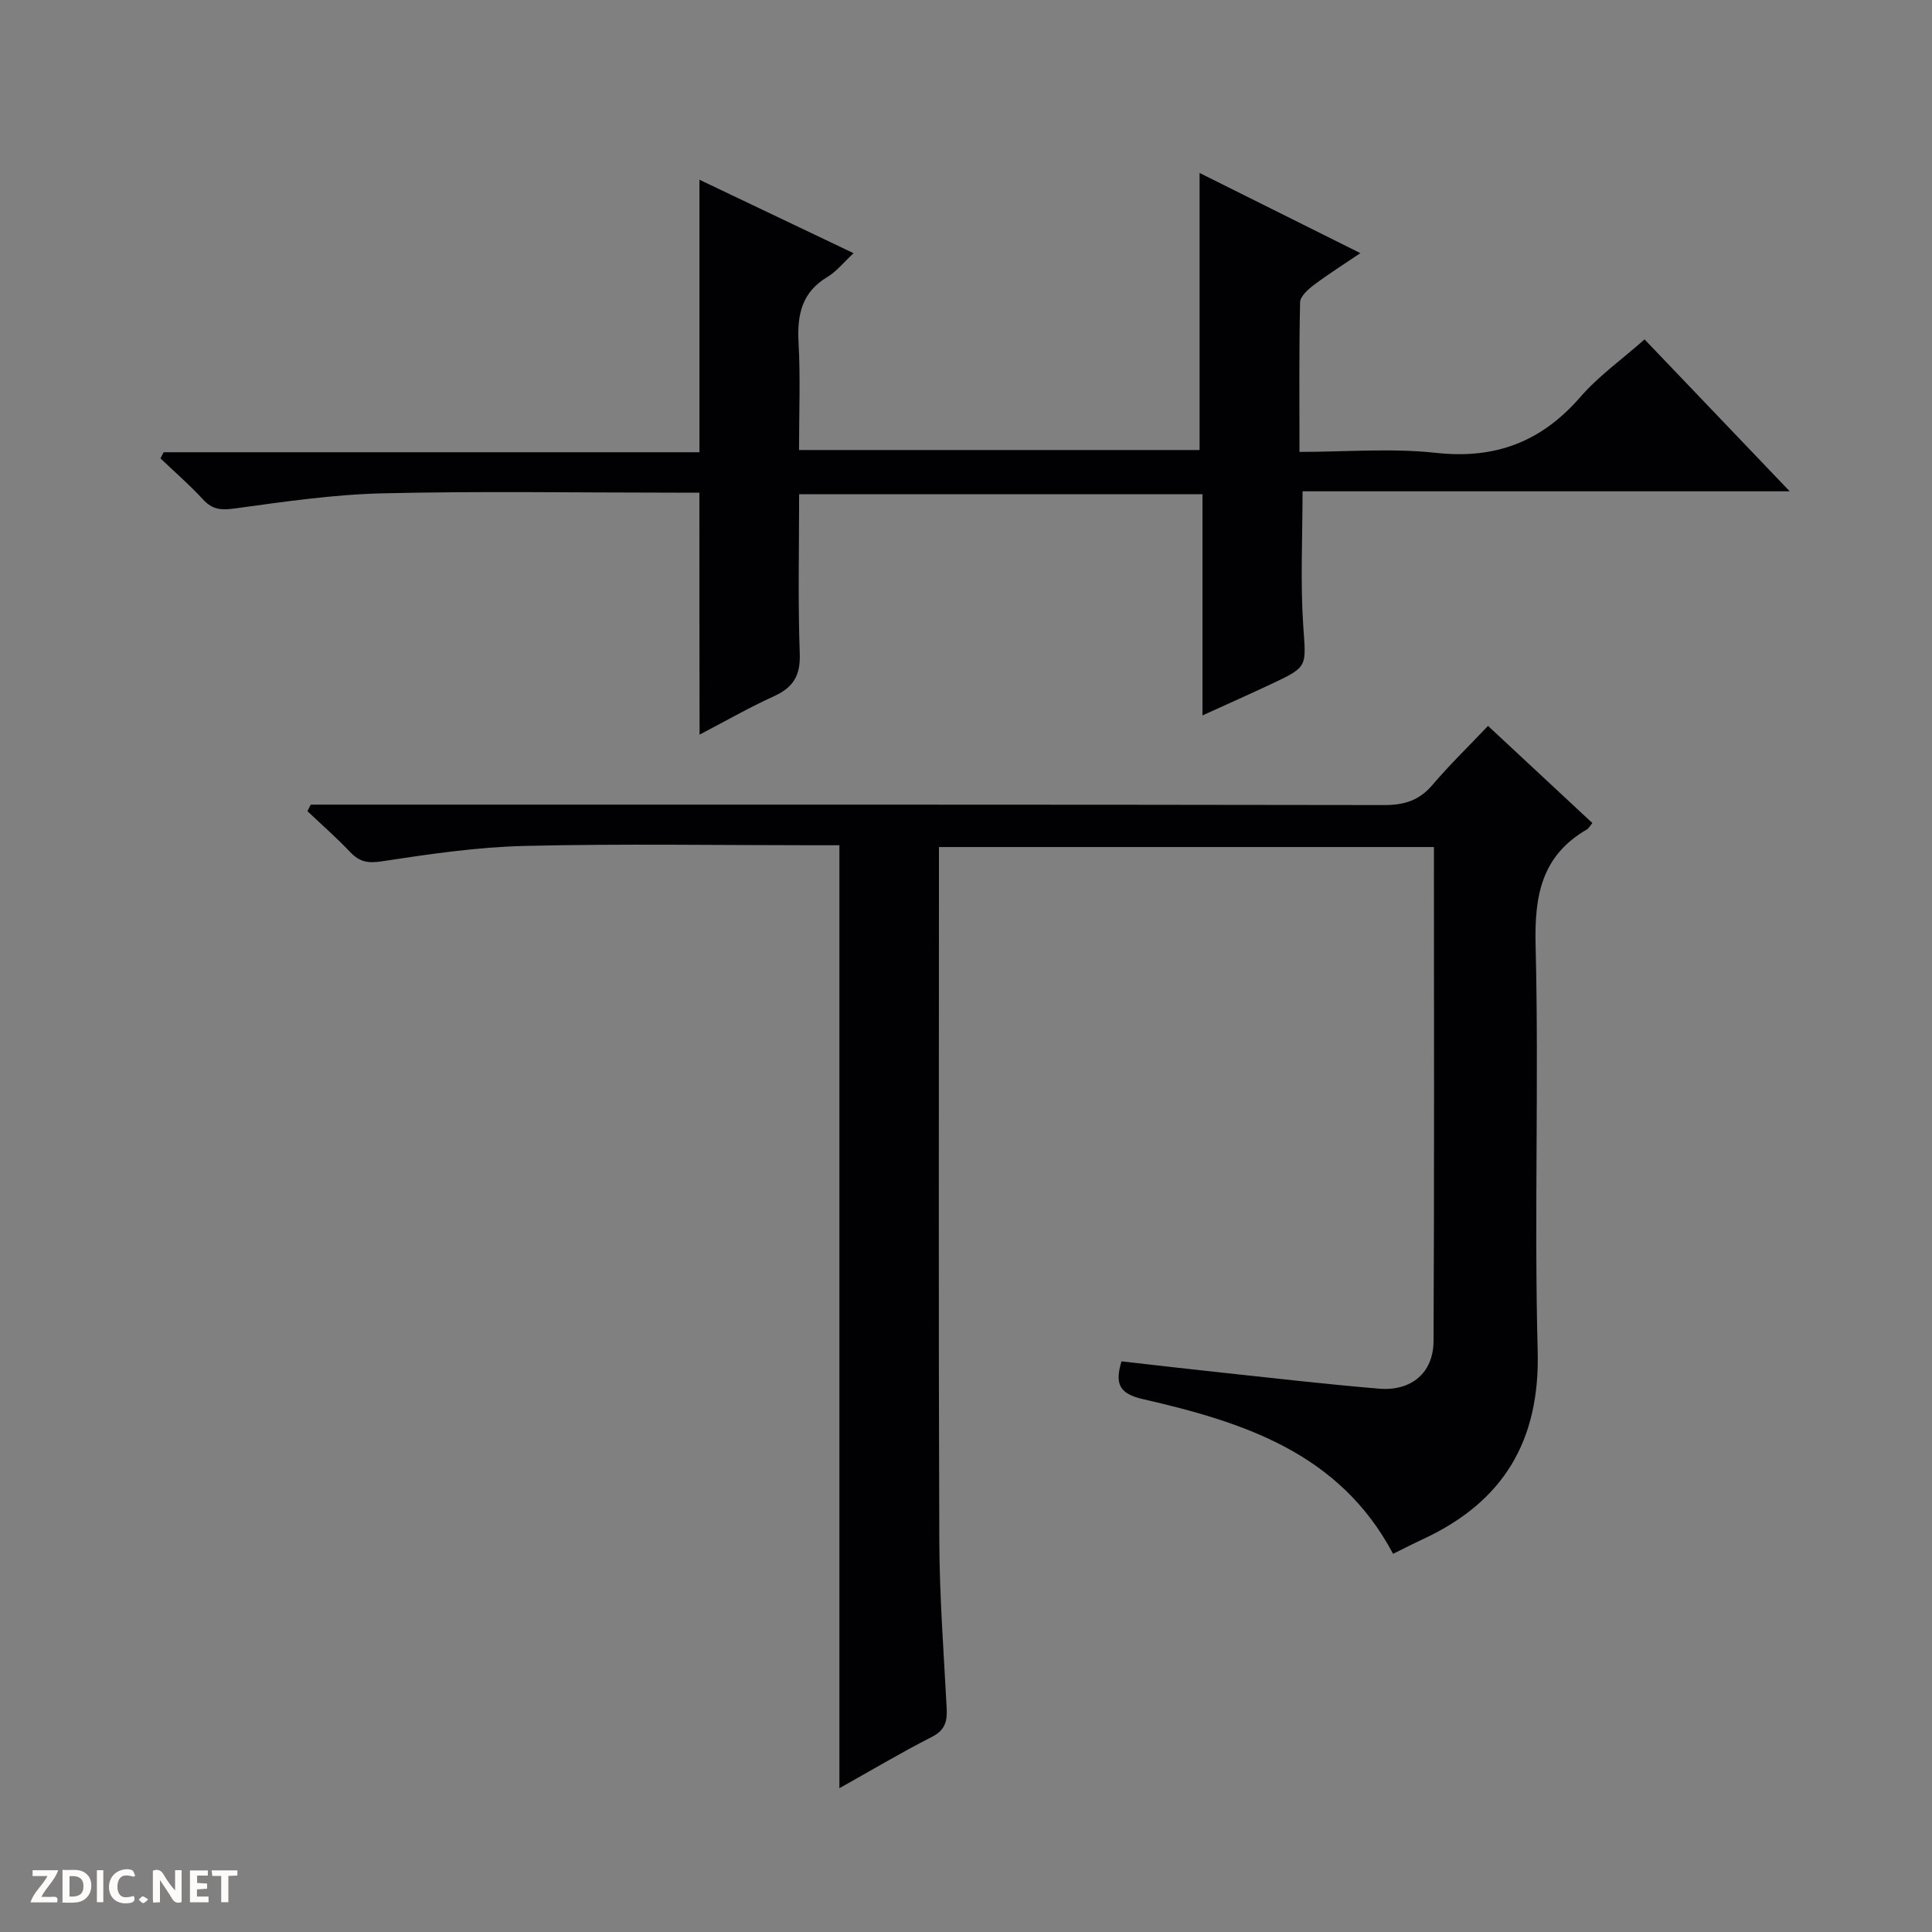
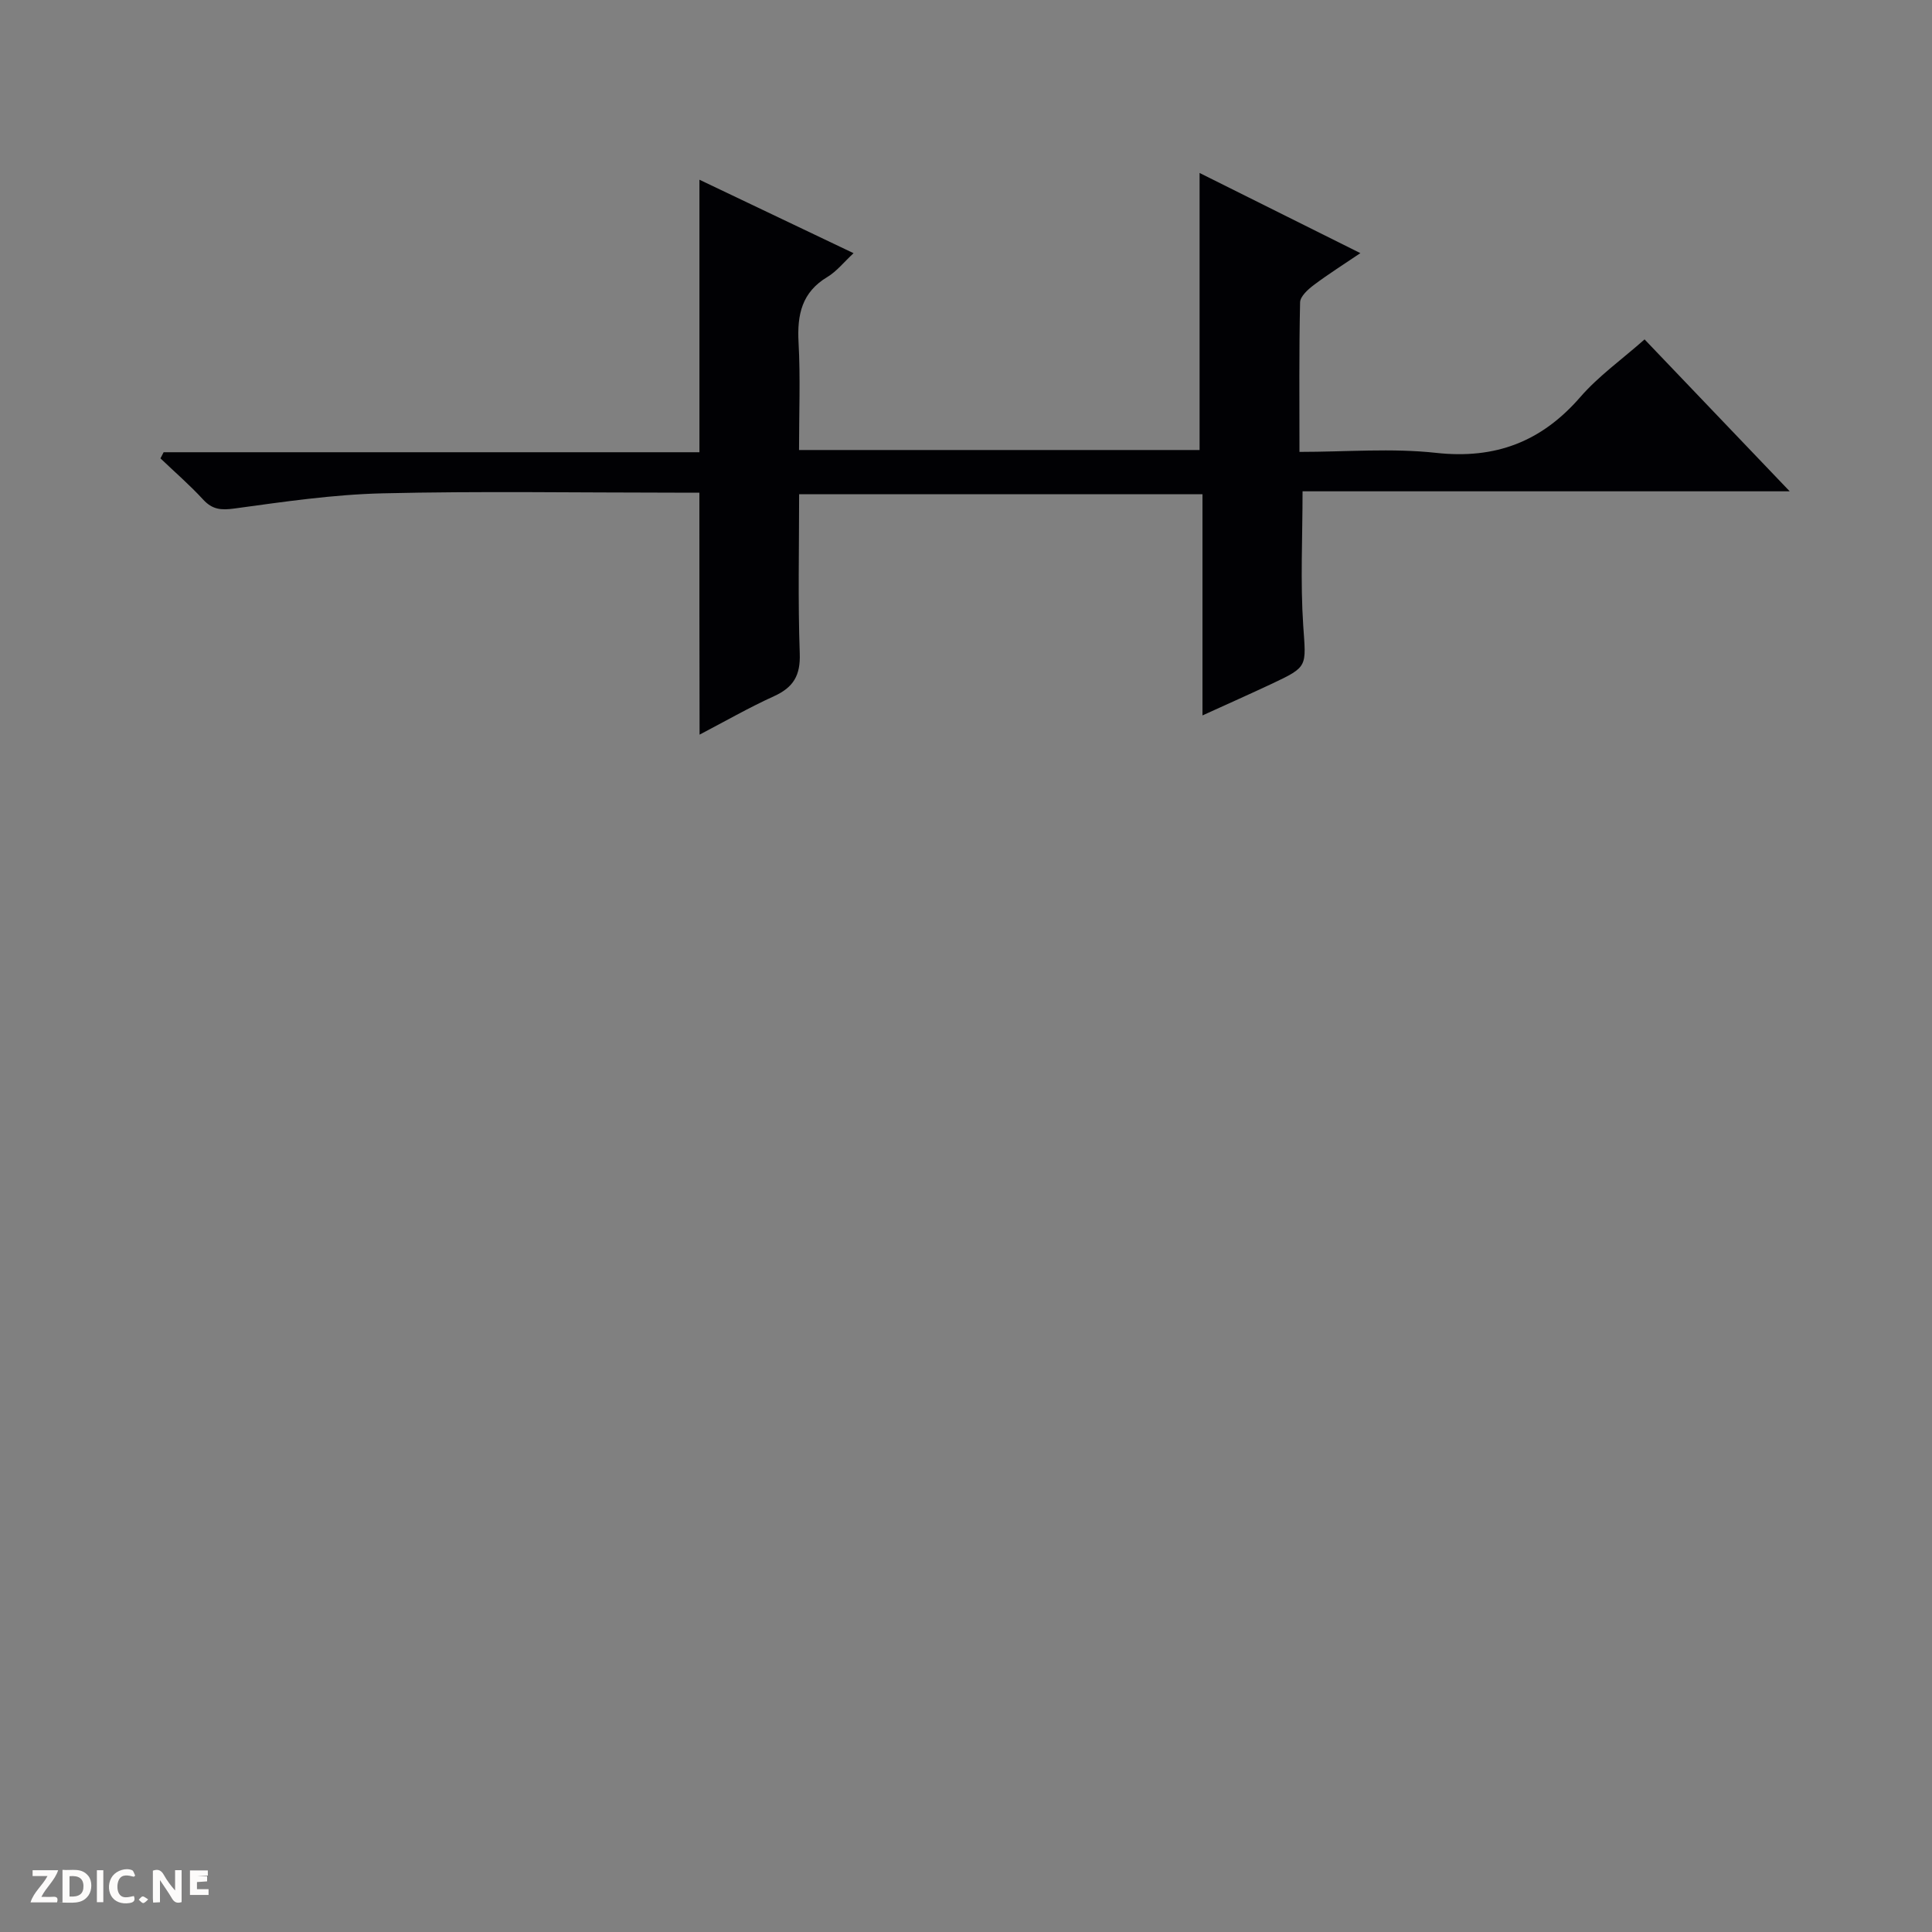
<svg xmlns="http://www.w3.org/2000/svg" enable-background="new 0 0 400 400" viewBox="0 0 400 400">
  <rect x="0" y="0" width="400" height="400" fill="#808080" stroke="none" />
  <g fill="#fcfbfa">
    <path d="m37.59 393.81c-.92.31-1.52.05-2-.78-.7-1.2-1.52-2.34-2.47-3.78v4.59c-.55.03-.95.05-1.41.07-.03-.37-.06-.64-.06-.91 0-1.91 0-3.81 0-5.7 1.13-.41 1.77-.03 2.29.91.62 1.11 1.38 2.14 2.31 3.19v-4.2h1.35v6.61z" />
    <path d="m12.94 393.88v-6.75c1.9.19 3.93-.54 5.37 1.29.8 1.01.78 2.88.03 3.97-1.37 1.97-3.4 1.51-6.4 1.49m2.45-1.22c2.04.12 2.92-.58 2.89-2.21-.03-1.51-.98-2.19-2.89-2z" />
    <path d="m11.81 393.87h-5.49c.68-2.18 2.47-3.48 3.51-5.45h-3.08v-1.21h5.29c-.71 2.13-2.44 3.48-3.47 5.51.86 0 1.63.04 2.39-.01.79-.05 1.14.21.85 1.16" />
-     <path d="m39.33 393.86v-6.61h3.7v1.07h-2.22v1.52c.68.04 1.34.09 2.07.13v1.07c-.72.05-1.38.09-2.1.14v1.48h2.4v1.19h-3.85z" />
+     <path d="m39.33 393.86v-6.61h3.7v1.07h-2.22c.68.04 1.34.09 2.07.13v1.07c-.72.05-1.38.09-2.1.14v1.48h2.4v1.19h-3.85z" />
    <path d="m27.71 388.56c-1.15-.3-2.46-.61-3.1.64-.37.73-.41 1.93-.06 2.67.63 1.35 1.99.93 3.17.68.35.94-.01 1.32-.93 1.46-1.62.25-3.05-.27-3.76-1.48-.73-1.24-.6-3.03.31-4.17.88-1.11 2.71-1.7 4-1.16.32.13.44.74.65 1.12-.1.08-.19.16-.28.24" />
-     <path d="m49.15 387.24v1.07c-.59.02-1.17.05-1.87.08v5.44h-1.48v-5.44h-1.85c-.05-.4-.08-.73-.13-1.15z" />
    <path d="m20.06 387.21h1.33v6.62h-1.33z" />
    <path d="m30.68 393.25c-.39.38-.8.79-1.05.76-.32-.05-.6-.45-.9-.7.26-.24.51-.64.8-.67.29-.04.62.3 1.15.61" />
  </g>
-   <path d="m64.34 166.59h6.22c71.99 0 143.98-.03 215.97.09 4.17.01 7.28-.93 10.03-4.15 3.55-4.17 7.5-8 11.52-12.24 7.55 7.04 14.57 13.57 21.6 20.11-.5.6-.74 1.11-1.15 1.34-9.38 5.44-10.86 13.71-10.6 23.99.7 27.98-.31 56 .43 83.98.49 18.62-7.11 31.2-23.66 38.91-2.08.97-4.12 2.02-6.28 3.08-11.1-20.94-31.06-27.27-51.77-32.02-4.91-1.13-5.87-3.12-4.46-7.83 6.9.78 13.77 1.59 20.65 2.32 10.9 1.16 21.79 2.43 32.7 3.34 6.66.55 11.23-3.28 11.26-9.86.17-33.97.08-67.95.08-102.28-34.14 0-68.02 0-102.48 0v5.46c0 45.99-.1 91.99.07 137.98.04 11.62.92 23.25 1.53 34.87.14 2.73-.34 4.54-3.09 5.94-6.47 3.3-12.73 7.03-19.12 10.61 0-65.16 0-129.96 0-195.23-1.58 0-3.37 0-5.17 0-20 0-40-.34-59.99.14-9.91.24-19.83 1.7-29.66 3.2-2.9.44-4.57.06-6.47-1.93-2.81-2.96-5.89-5.66-8.85-8.47.24-.45.47-.9.69-1.35z" fill="#010104" />
  <path d="m144.8 102c-1.55 0-3.34 0-5.13 0-20.16 0-40.33-.34-60.47.14-10.24.24-20.48 1.75-30.65 3.14-2.78.38-4.59.23-6.51-1.87-2.76-3-5.87-5.69-8.82-8.51.22-.42.44-.84.66-1.27h110.93c0-19.16 0-37.68 0-56.42 10.28 4.9 20.88 9.96 31.91 15.21-2 1.85-3.48 3.75-5.4 4.91-5.31 3.17-6.3 7.81-5.99 13.55.4 7.28.1 14.6.1 22.29h82.93c0-19.1 0-37.97 0-57.36 10.92 5.45 21.74 10.84 33.29 16.6-3.55 2.4-6.69 4.38-9.64 6.6-1.21.91-2.82 2.36-2.84 3.6-.23 10.12-.13 20.25-.13 30.95 9.72 0 19.1-.81 28.28.2 12.3 1.35 21.83-2.3 29.87-11.56 3.78-4.35 8.62-7.79 13.3-11.93 9.88 10.34 19.61 20.53 30.05 31.45-34.21 0-67.53 0-100.86 0 0 9.65-.47 18.76.14 27.8.57 8.49 1.08 8.48-6.42 12.01-4.62 2.17-9.28 4.24-14.44 6.59 0-15.59 0-30.53 0-45.8-27.87 0-55.41 0-83.51 0 0 11.09-.26 22.06.13 33 .16 4.52-1.31 6.99-5.31 8.81-5.25 2.39-10.28 5.28-15.43 7.97-.04-16.7-.04-33.15-.04-50.1z" fill="#010104" />
</svg>